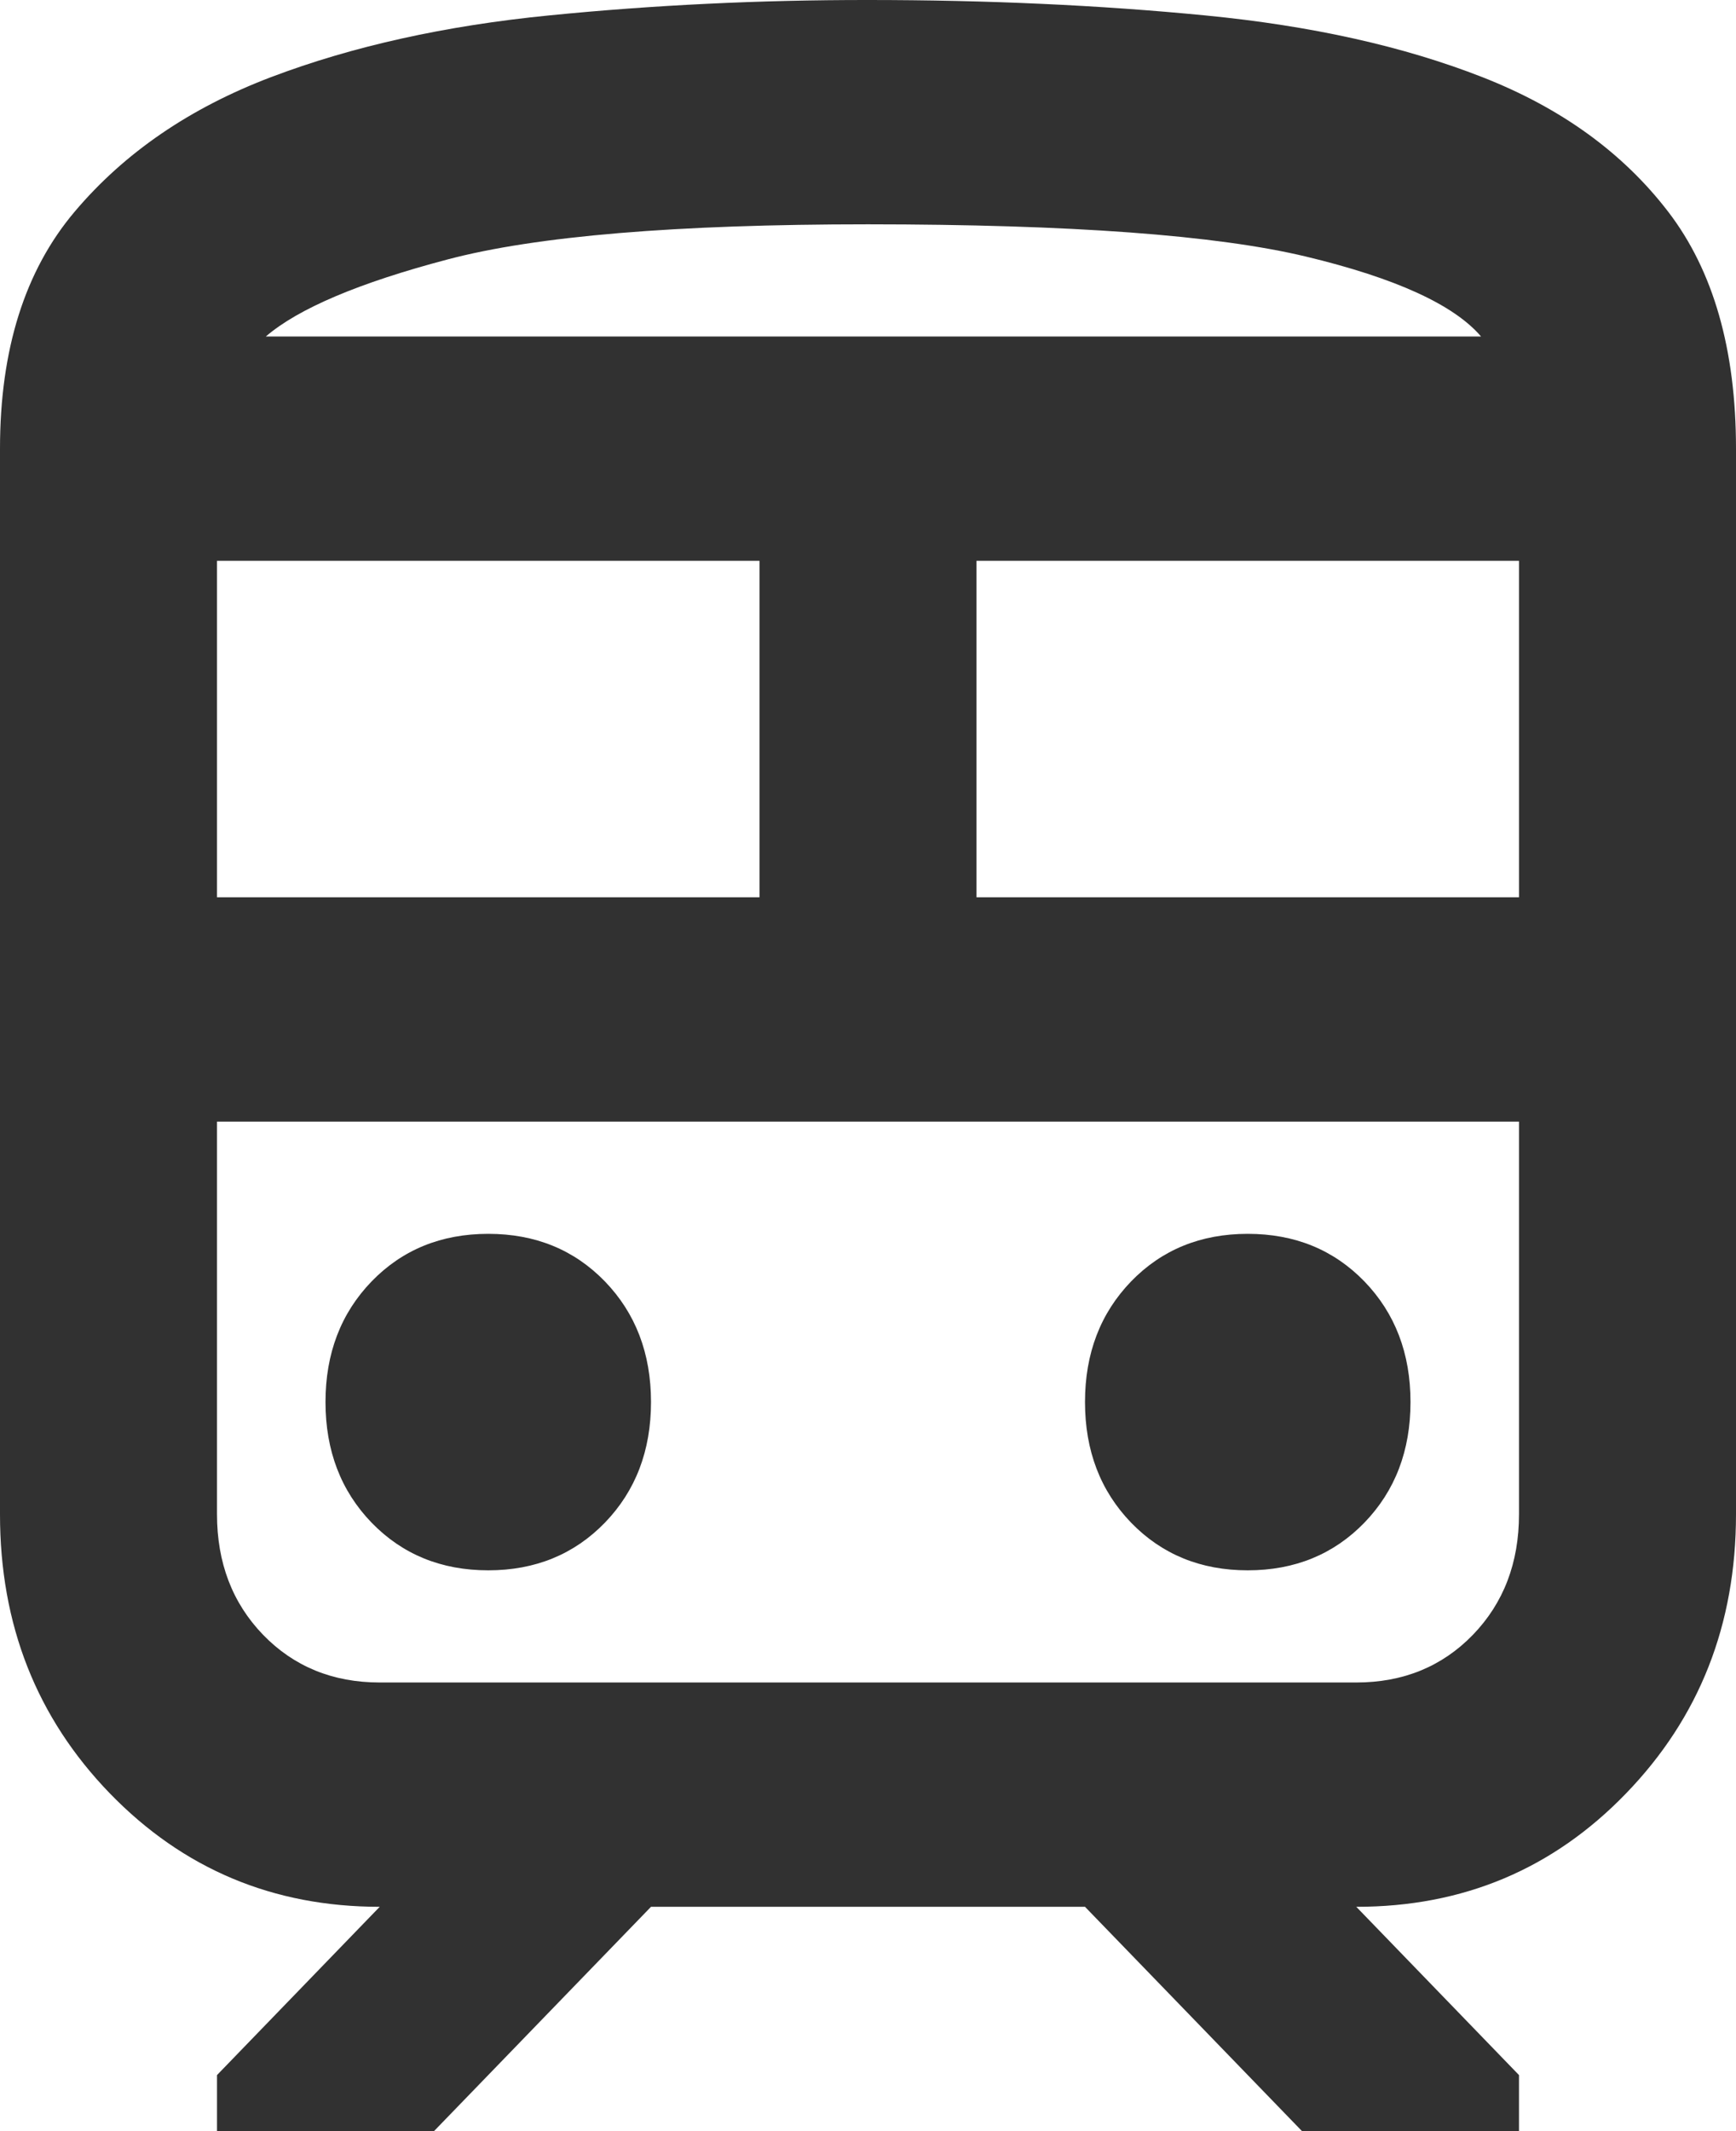
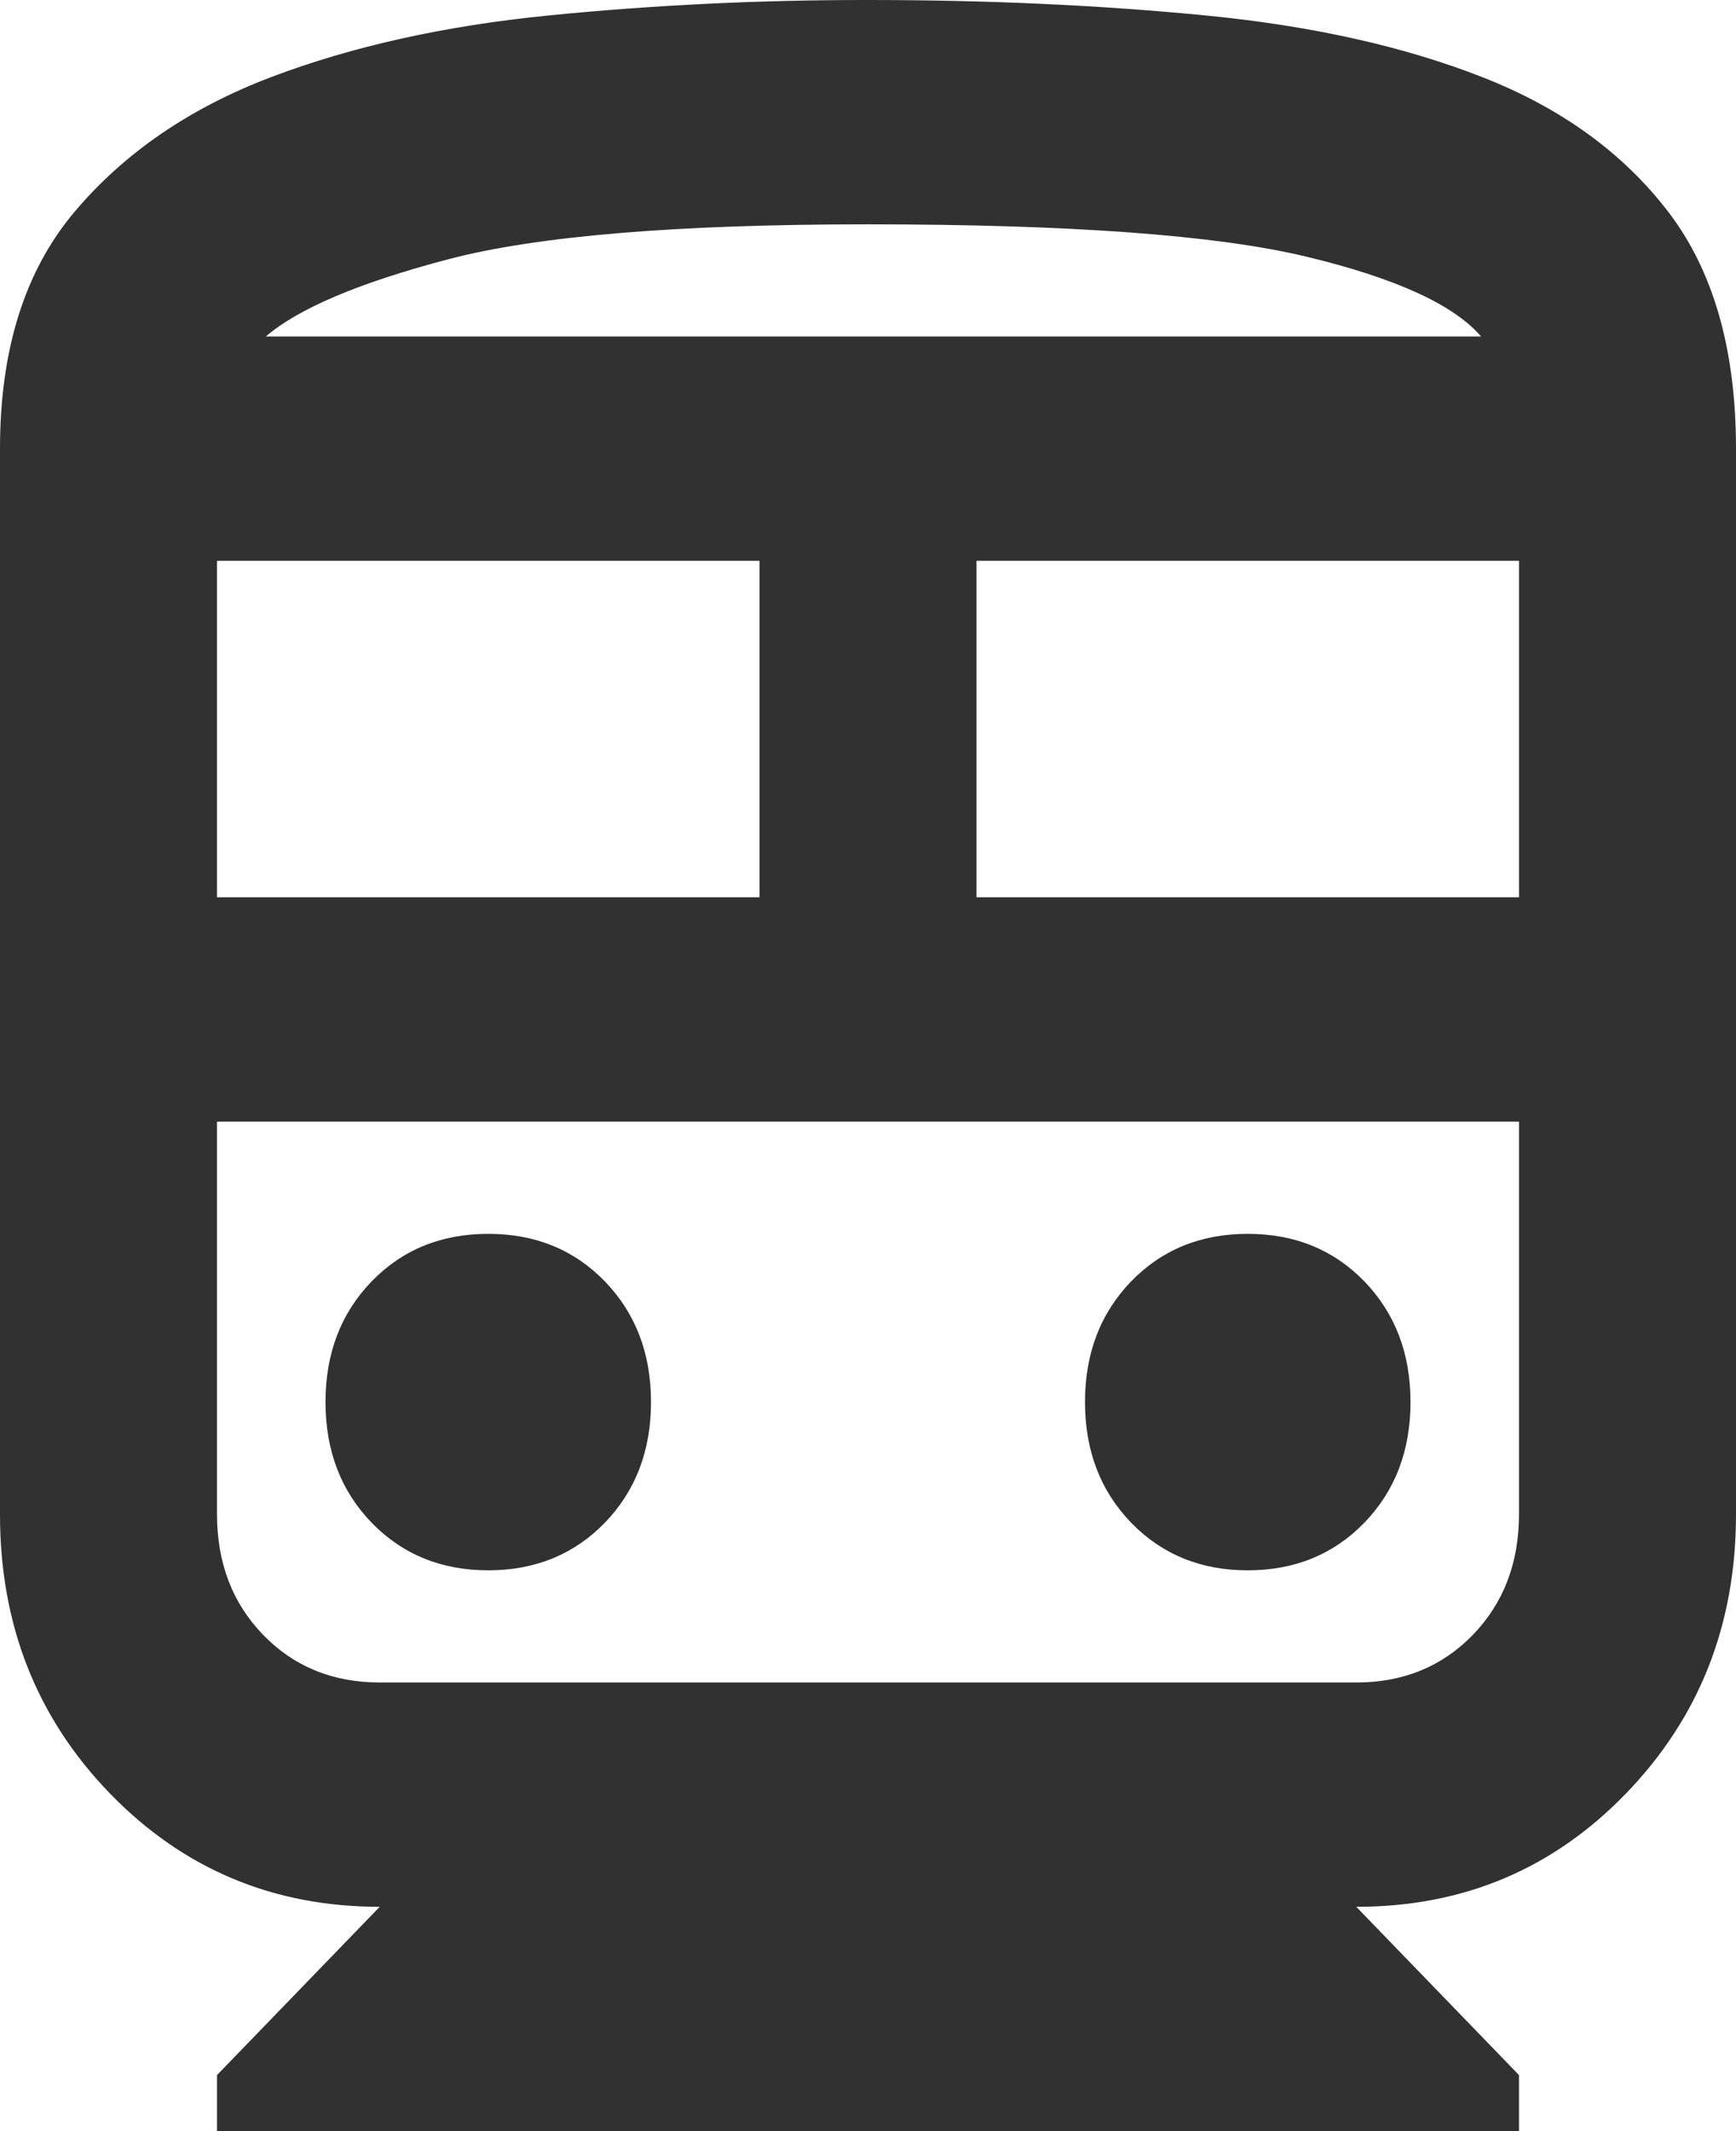
<svg xmlns="http://www.w3.org/2000/svg" width="22" height="27" viewBox="0 0 22 27" fill="none">
-   <path d="M1.35602e-06 19.184V5.684C1.35602e-06 4.429 0.315 3.428 0.946 2.682C1.577 1.935 2.407 1.367 3.438 0.976C4.468 0.586 5.643 0.325 6.962 0.195C8.281 0.064 9.627 -0.001 11 1.02234e-05C12.512 1.02234e-05 13.939 0.065 15.28 0.196C16.622 0.327 17.79 0.587 18.787 0.978C19.783 1.368 20.568 1.936 21.141 2.683C21.713 3.429 22 4.43 22 5.684V19.184C22 20.582 21.536 21.76 20.608 22.72C19.681 23.68 18.541 24.159 17.188 24.158L19.25 26.29V27H16.5L13.75 24.158H8.25L5.5 27H2.75V26.29L4.812 24.158C3.46 24.158 2.32 23.678 1.391 22.72C0.463 21.761 -0.001 20.582 1.35602e-06 19.184ZM11 2.842C8.571 2.842 6.795 2.99 5.672 3.287C4.549 3.583 3.781 3.909 3.369 4.263H18.769C18.425 3.861 17.686 3.523 16.552 3.251C15.418 2.979 13.568 2.843 11 2.842ZM2.75 11.368H9.625V7.105H2.75V11.368ZM17.188 14.21H2.75H19.25H17.188ZM12.375 11.368H19.25V7.105H12.375V11.368ZM6.188 19.895C6.783 19.895 7.276 19.693 7.666 19.291C8.055 18.888 8.25 18.379 8.25 17.763C8.25 17.147 8.055 16.638 7.666 16.235C7.276 15.833 6.783 15.632 6.188 15.632C5.592 15.632 5.099 15.833 4.709 16.235C4.32 16.638 4.125 17.147 4.125 17.763C4.125 18.379 4.32 18.888 4.709 19.291C5.099 19.693 5.592 19.895 6.188 19.895ZM15.812 19.895C16.408 19.895 16.901 19.693 17.291 19.291C17.68 18.888 17.875 18.379 17.875 17.763C17.875 17.147 17.68 16.638 17.291 16.235C16.901 15.833 16.408 15.632 15.812 15.632C15.217 15.632 14.724 15.833 14.334 16.235C13.945 16.638 13.75 17.147 13.75 17.763C13.75 18.379 13.945 18.888 14.334 19.291C14.724 19.693 15.217 19.895 15.812 19.895ZM4.812 21.316H17.188C17.783 21.316 18.276 21.114 18.666 20.712C19.055 20.309 19.25 19.8 19.25 19.184V14.21H2.75V19.184C2.75 19.8 2.945 20.309 3.334 20.712C3.724 21.114 4.217 21.316 4.812 21.316ZM11 4.263H18.769H3.369H11Z" fill="#313131" />
+   <path d="M1.35602e-06 19.184V5.684C1.35602e-06 4.429 0.315 3.428 0.946 2.682C1.577 1.935 2.407 1.367 3.438 0.976C4.468 0.586 5.643 0.325 6.962 0.195C8.281 0.064 9.627 -0.001 11 1.02234e-05C12.512 1.02234e-05 13.939 0.065 15.28 0.196C16.622 0.327 17.79 0.587 18.787 0.978C19.783 1.368 20.568 1.936 21.141 2.683C21.713 3.429 22 4.43 22 5.684V19.184C22 20.582 21.536 21.76 20.608 22.72C19.681 23.68 18.541 24.159 17.188 24.158L19.25 26.29V27H16.5H8.25L5.5 27H2.75V26.29L4.812 24.158C3.46 24.158 2.32 23.678 1.391 22.72C0.463 21.761 -0.001 20.582 1.35602e-06 19.184ZM11 2.842C8.571 2.842 6.795 2.99 5.672 3.287C4.549 3.583 3.781 3.909 3.369 4.263H18.769C18.425 3.861 17.686 3.523 16.552 3.251C15.418 2.979 13.568 2.843 11 2.842ZM2.75 11.368H9.625V7.105H2.75V11.368ZM17.188 14.21H2.75H19.25H17.188ZM12.375 11.368H19.25V7.105H12.375V11.368ZM6.188 19.895C6.783 19.895 7.276 19.693 7.666 19.291C8.055 18.888 8.25 18.379 8.25 17.763C8.25 17.147 8.055 16.638 7.666 16.235C7.276 15.833 6.783 15.632 6.188 15.632C5.592 15.632 5.099 15.833 4.709 16.235C4.32 16.638 4.125 17.147 4.125 17.763C4.125 18.379 4.32 18.888 4.709 19.291C5.099 19.693 5.592 19.895 6.188 19.895ZM15.812 19.895C16.408 19.895 16.901 19.693 17.291 19.291C17.68 18.888 17.875 18.379 17.875 17.763C17.875 17.147 17.68 16.638 17.291 16.235C16.901 15.833 16.408 15.632 15.812 15.632C15.217 15.632 14.724 15.833 14.334 16.235C13.945 16.638 13.75 17.147 13.75 17.763C13.75 18.379 13.945 18.888 14.334 19.291C14.724 19.693 15.217 19.895 15.812 19.895ZM4.812 21.316H17.188C17.783 21.316 18.276 21.114 18.666 20.712C19.055 20.309 19.25 19.8 19.25 19.184V14.21H2.75V19.184C2.75 19.8 2.945 20.309 3.334 20.712C3.724 21.114 4.217 21.316 4.812 21.316ZM11 4.263H18.769H3.369H11Z" fill="#313131" />
</svg>